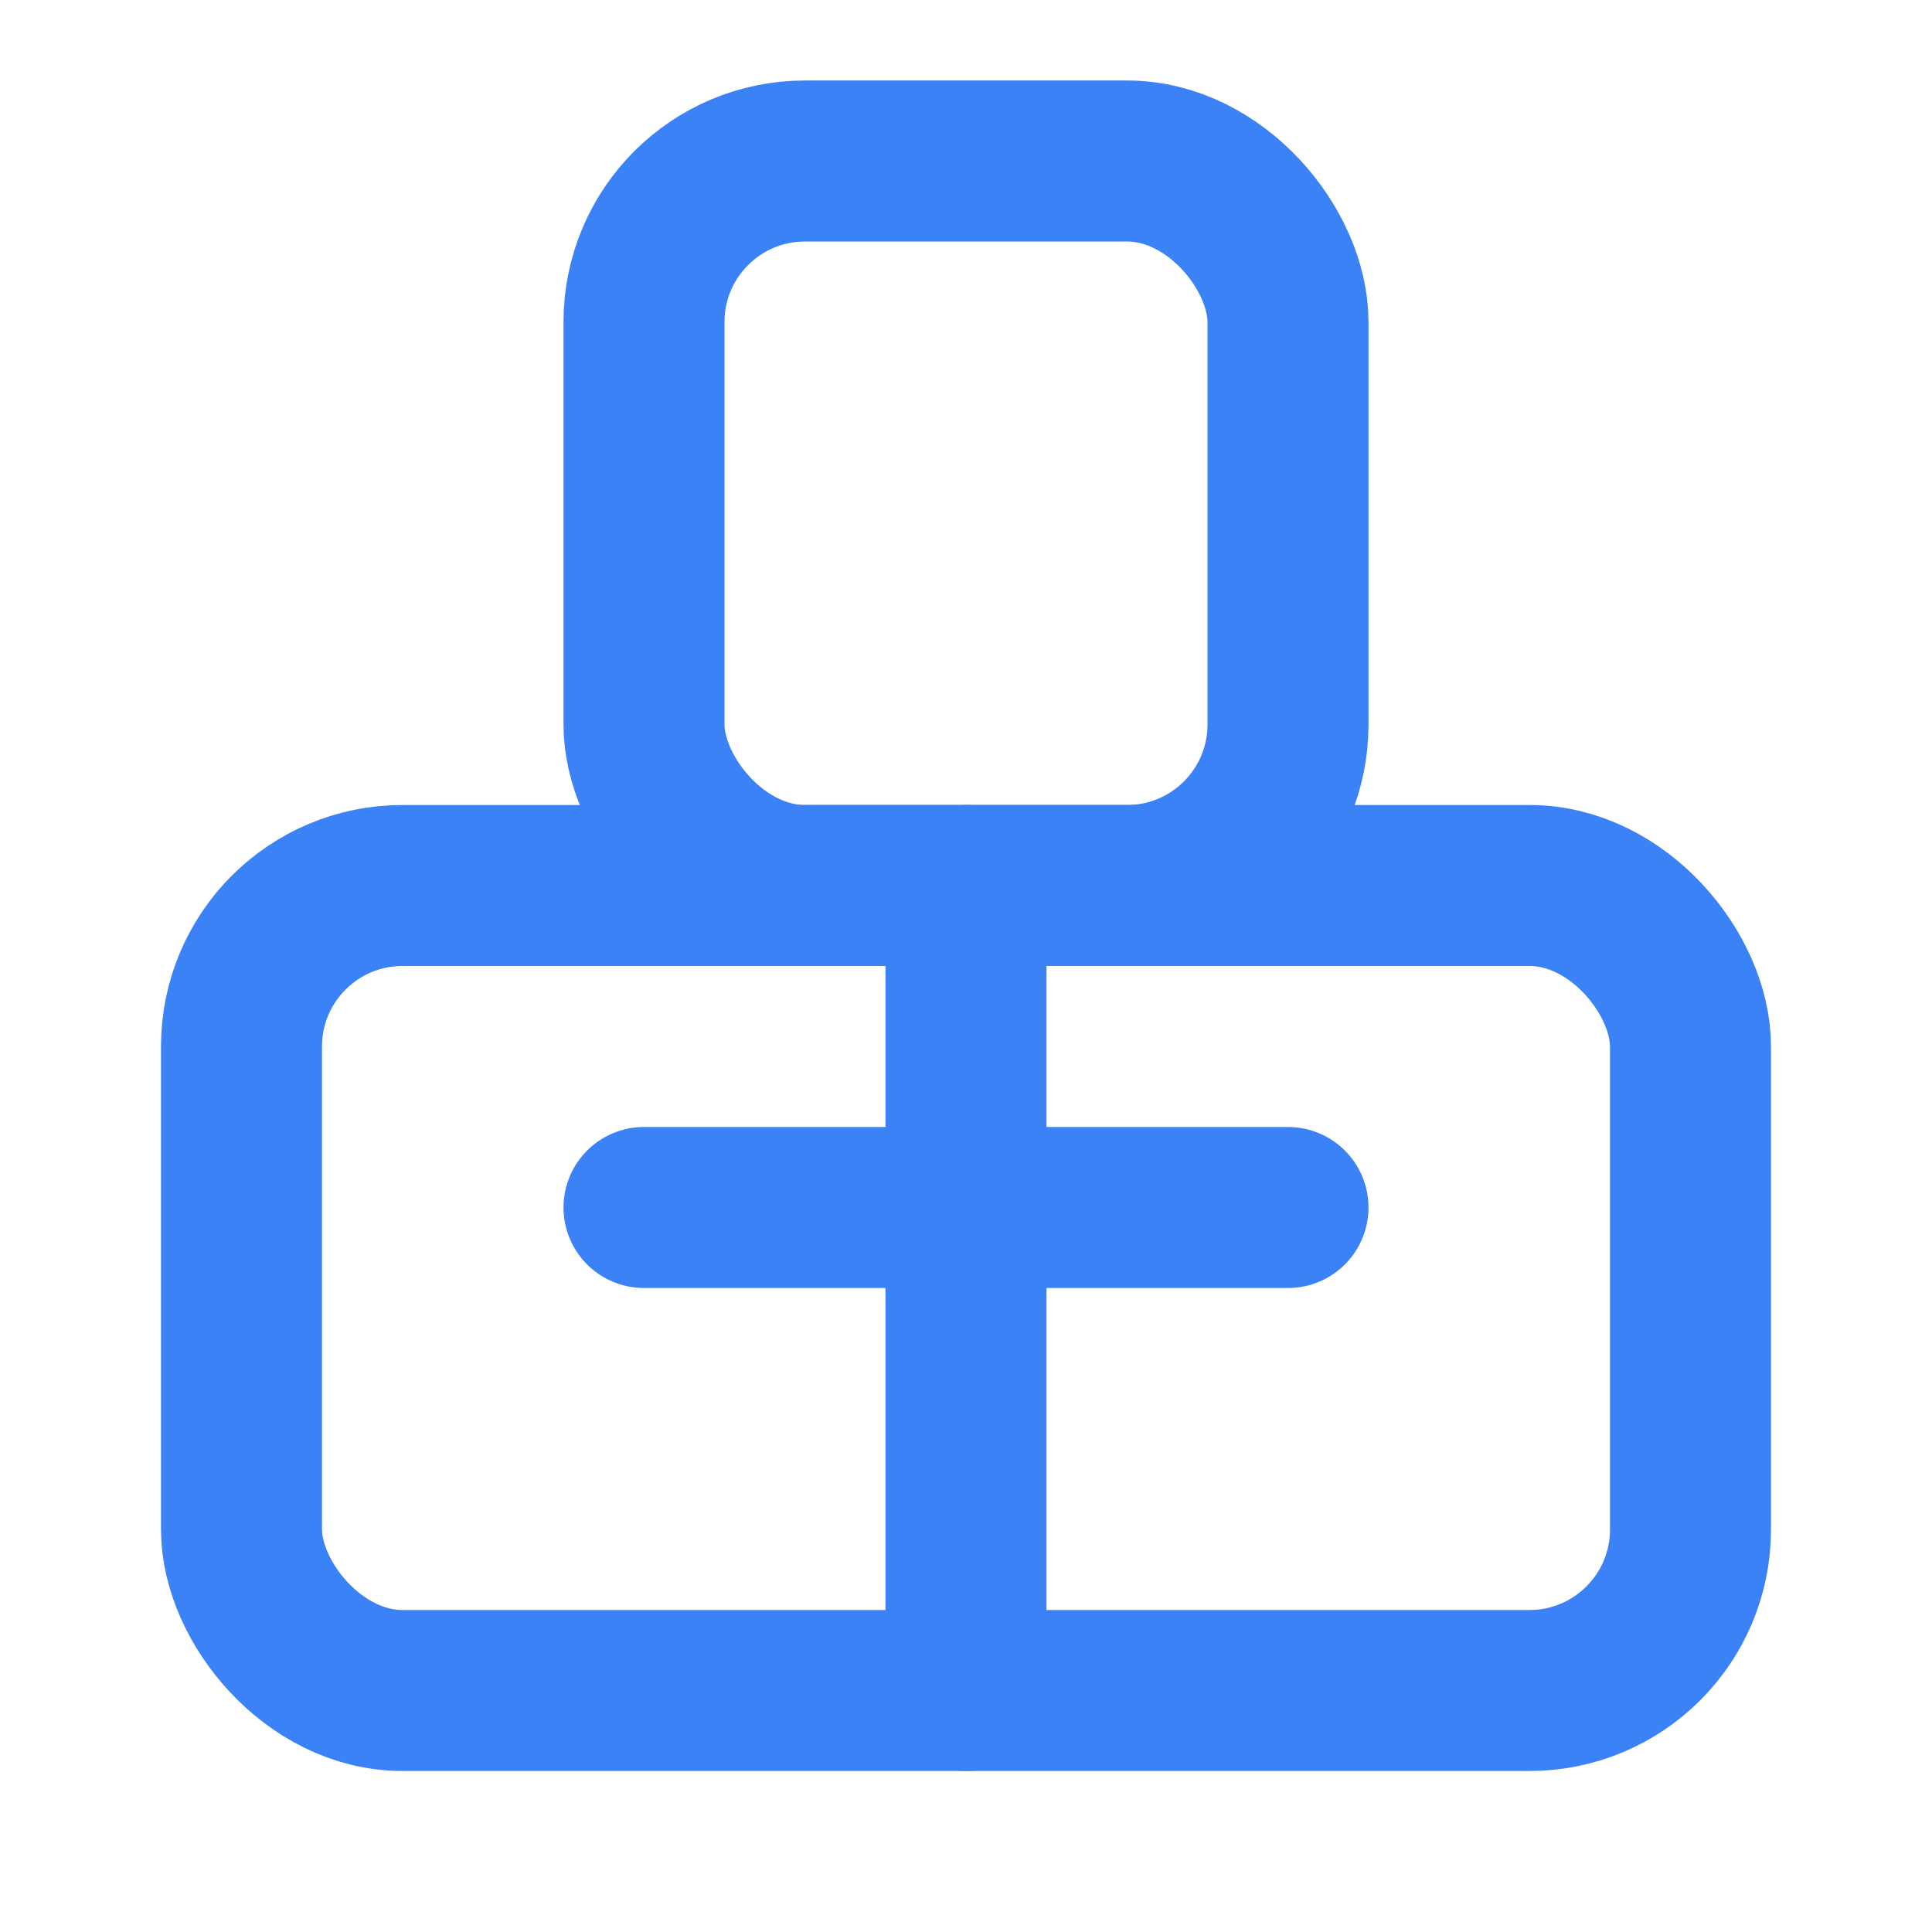
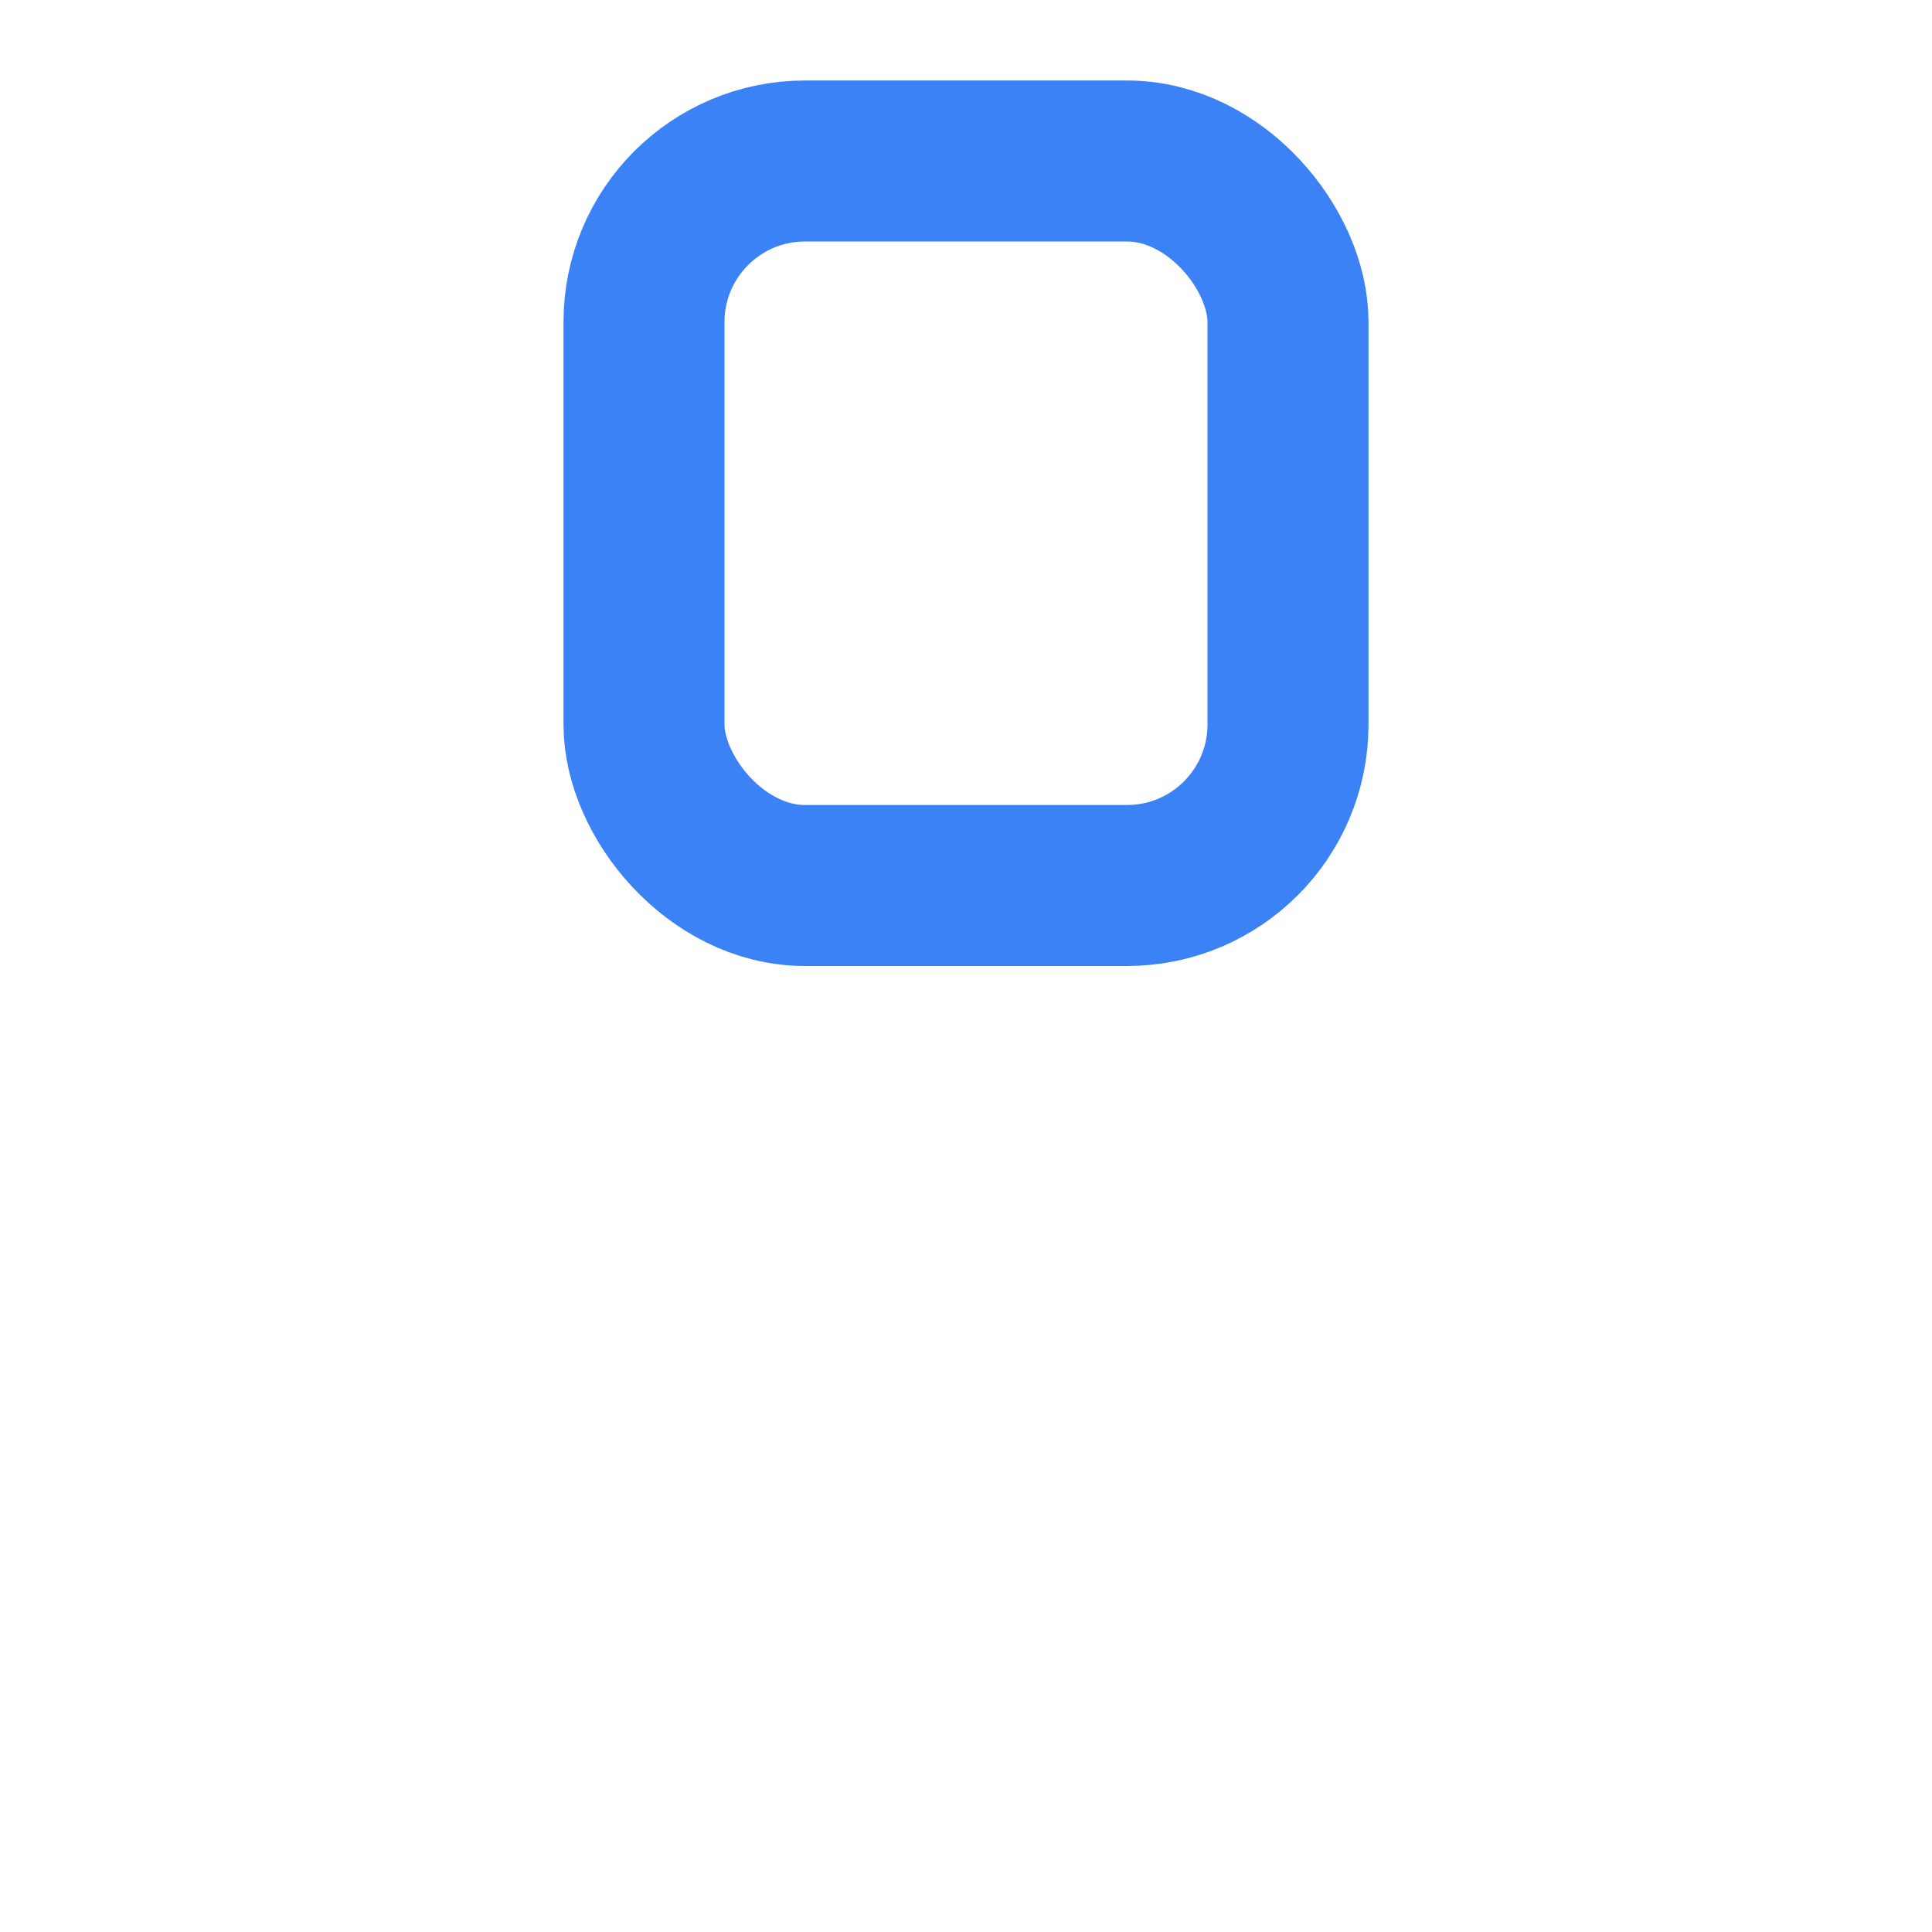
<svg xmlns="http://www.w3.org/2000/svg" width="24" height="24" viewBox="0 0 24 24" fill="none" stroke="#3B82F6" stroke-width="2" stroke-linecap="round" stroke-linejoin="round">
-   <rect x="3" y="11" width="18" height="10" rx="2" />
  <rect x="8" y="2" width="8" height="9" rx="2" />
-   <path d="M12 11v10" />
-   <path d="M8 15h8" />
</svg>